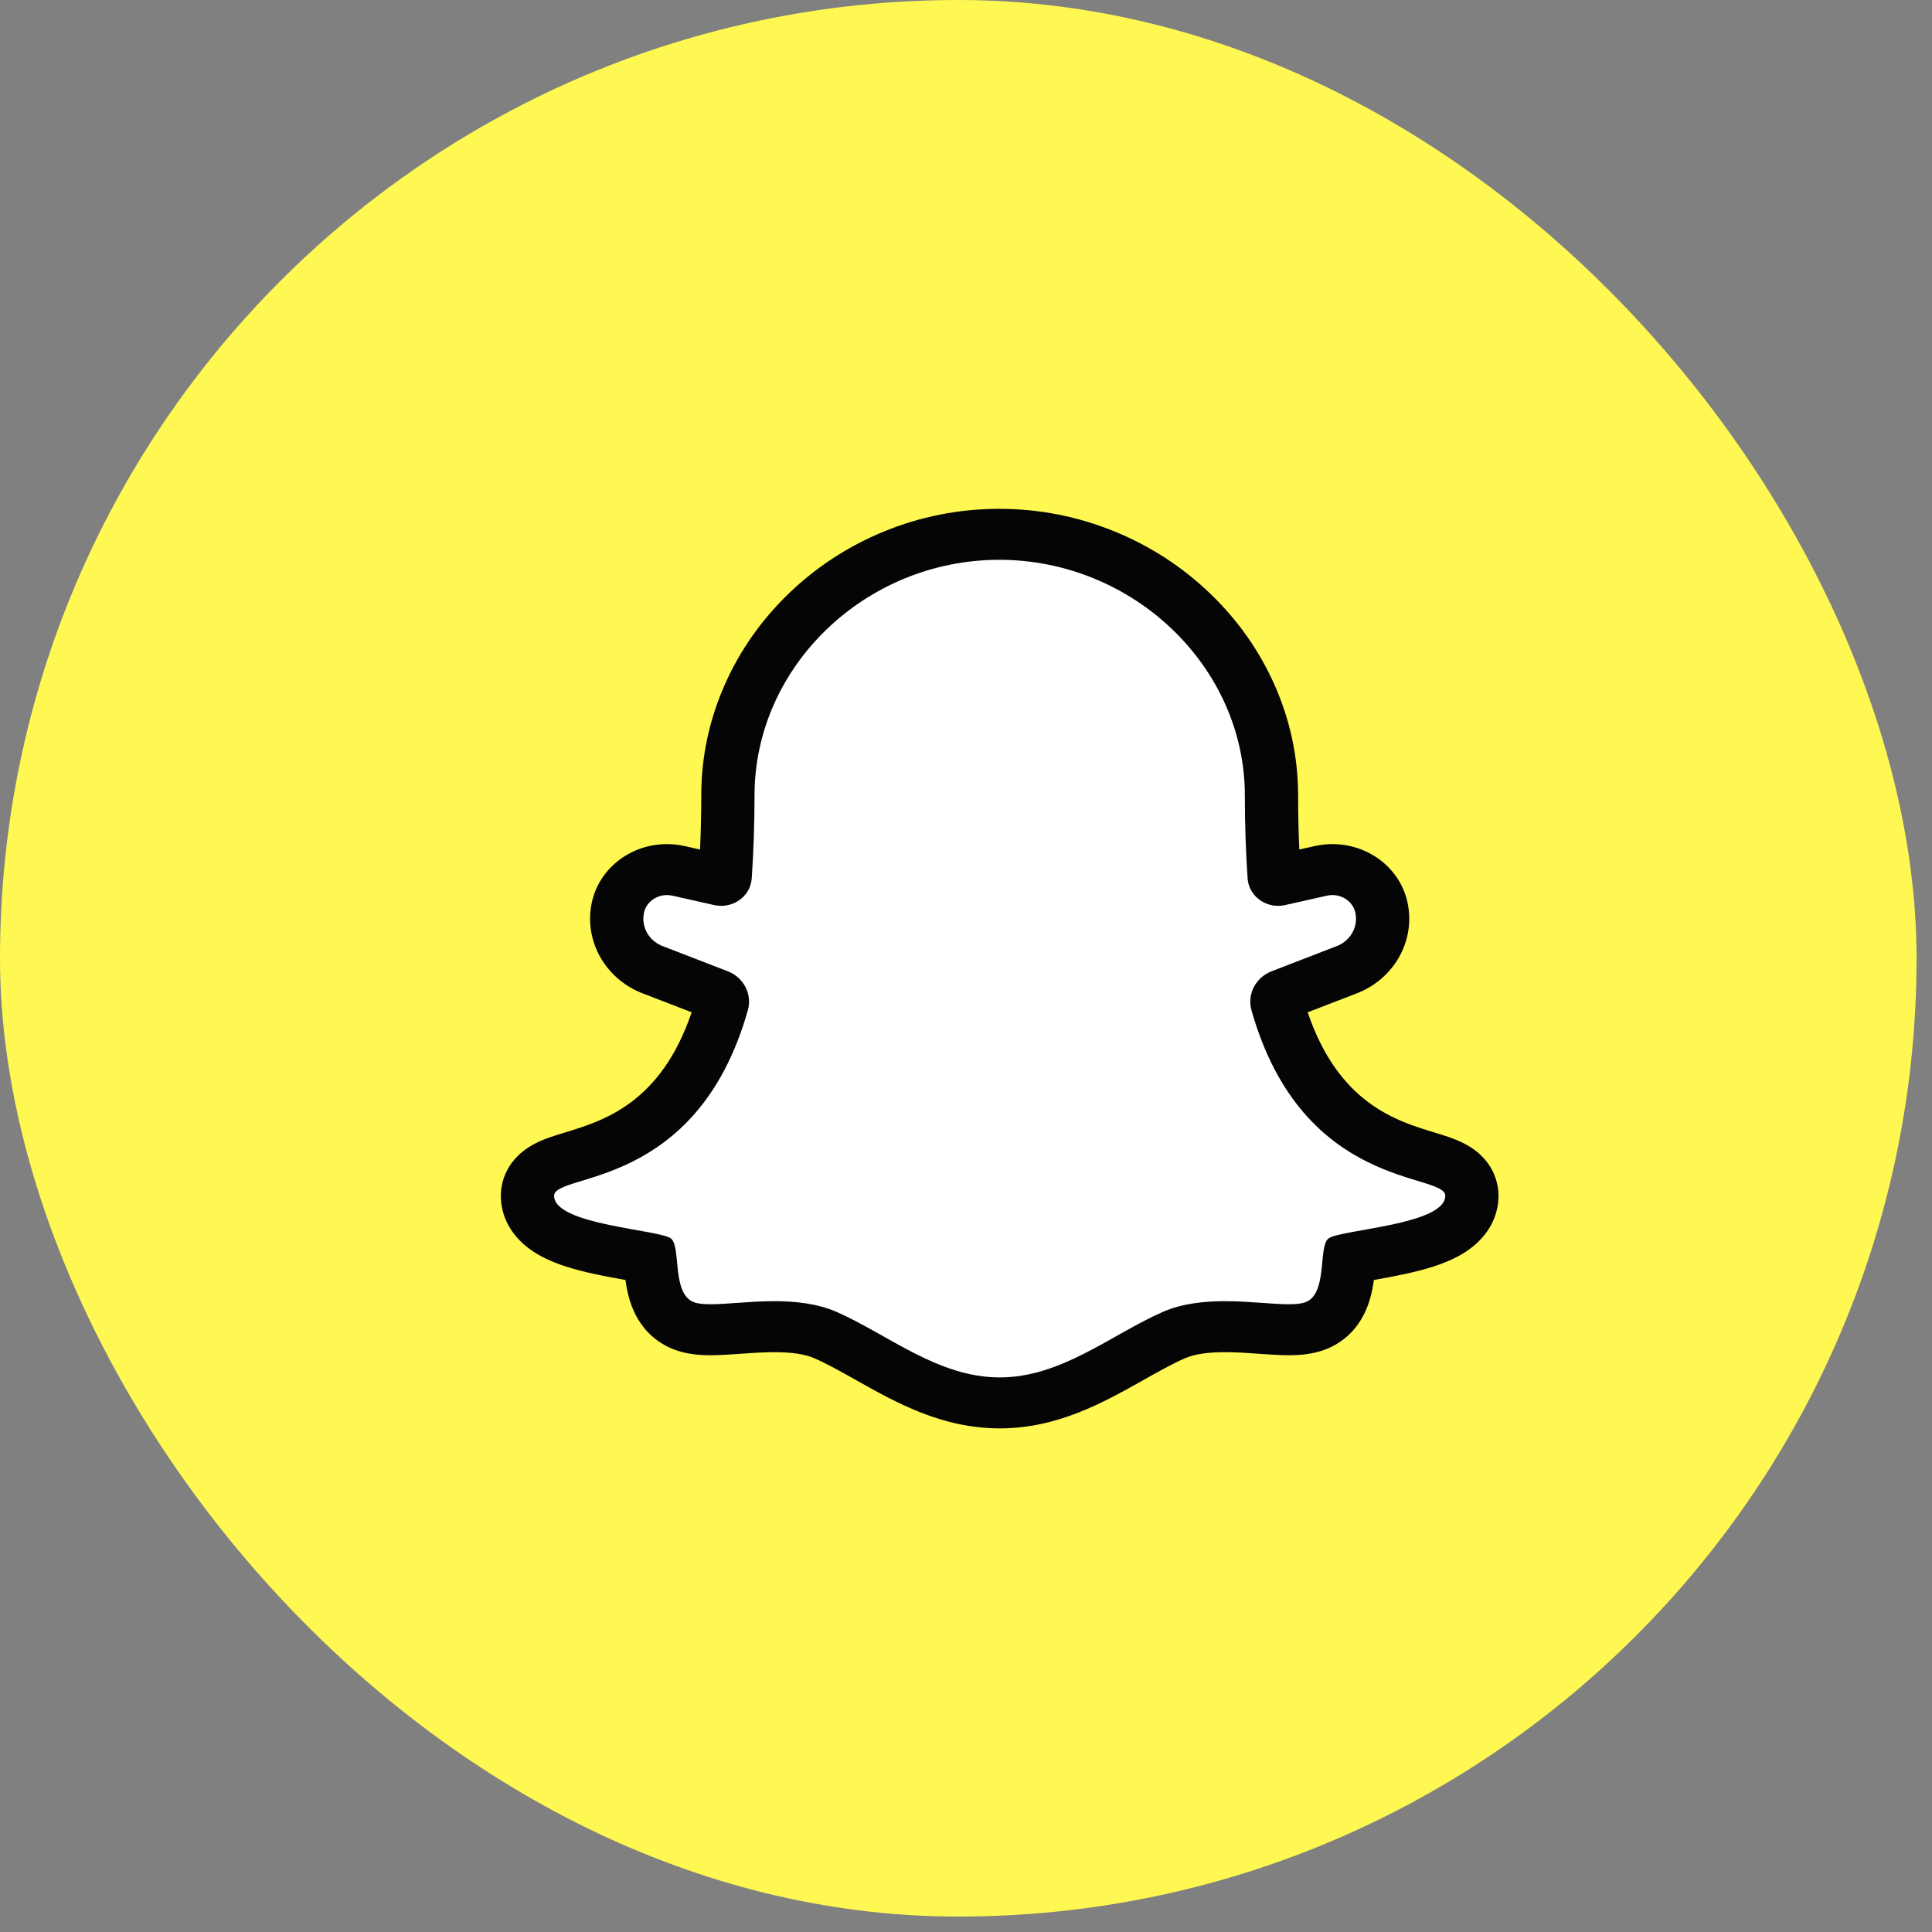
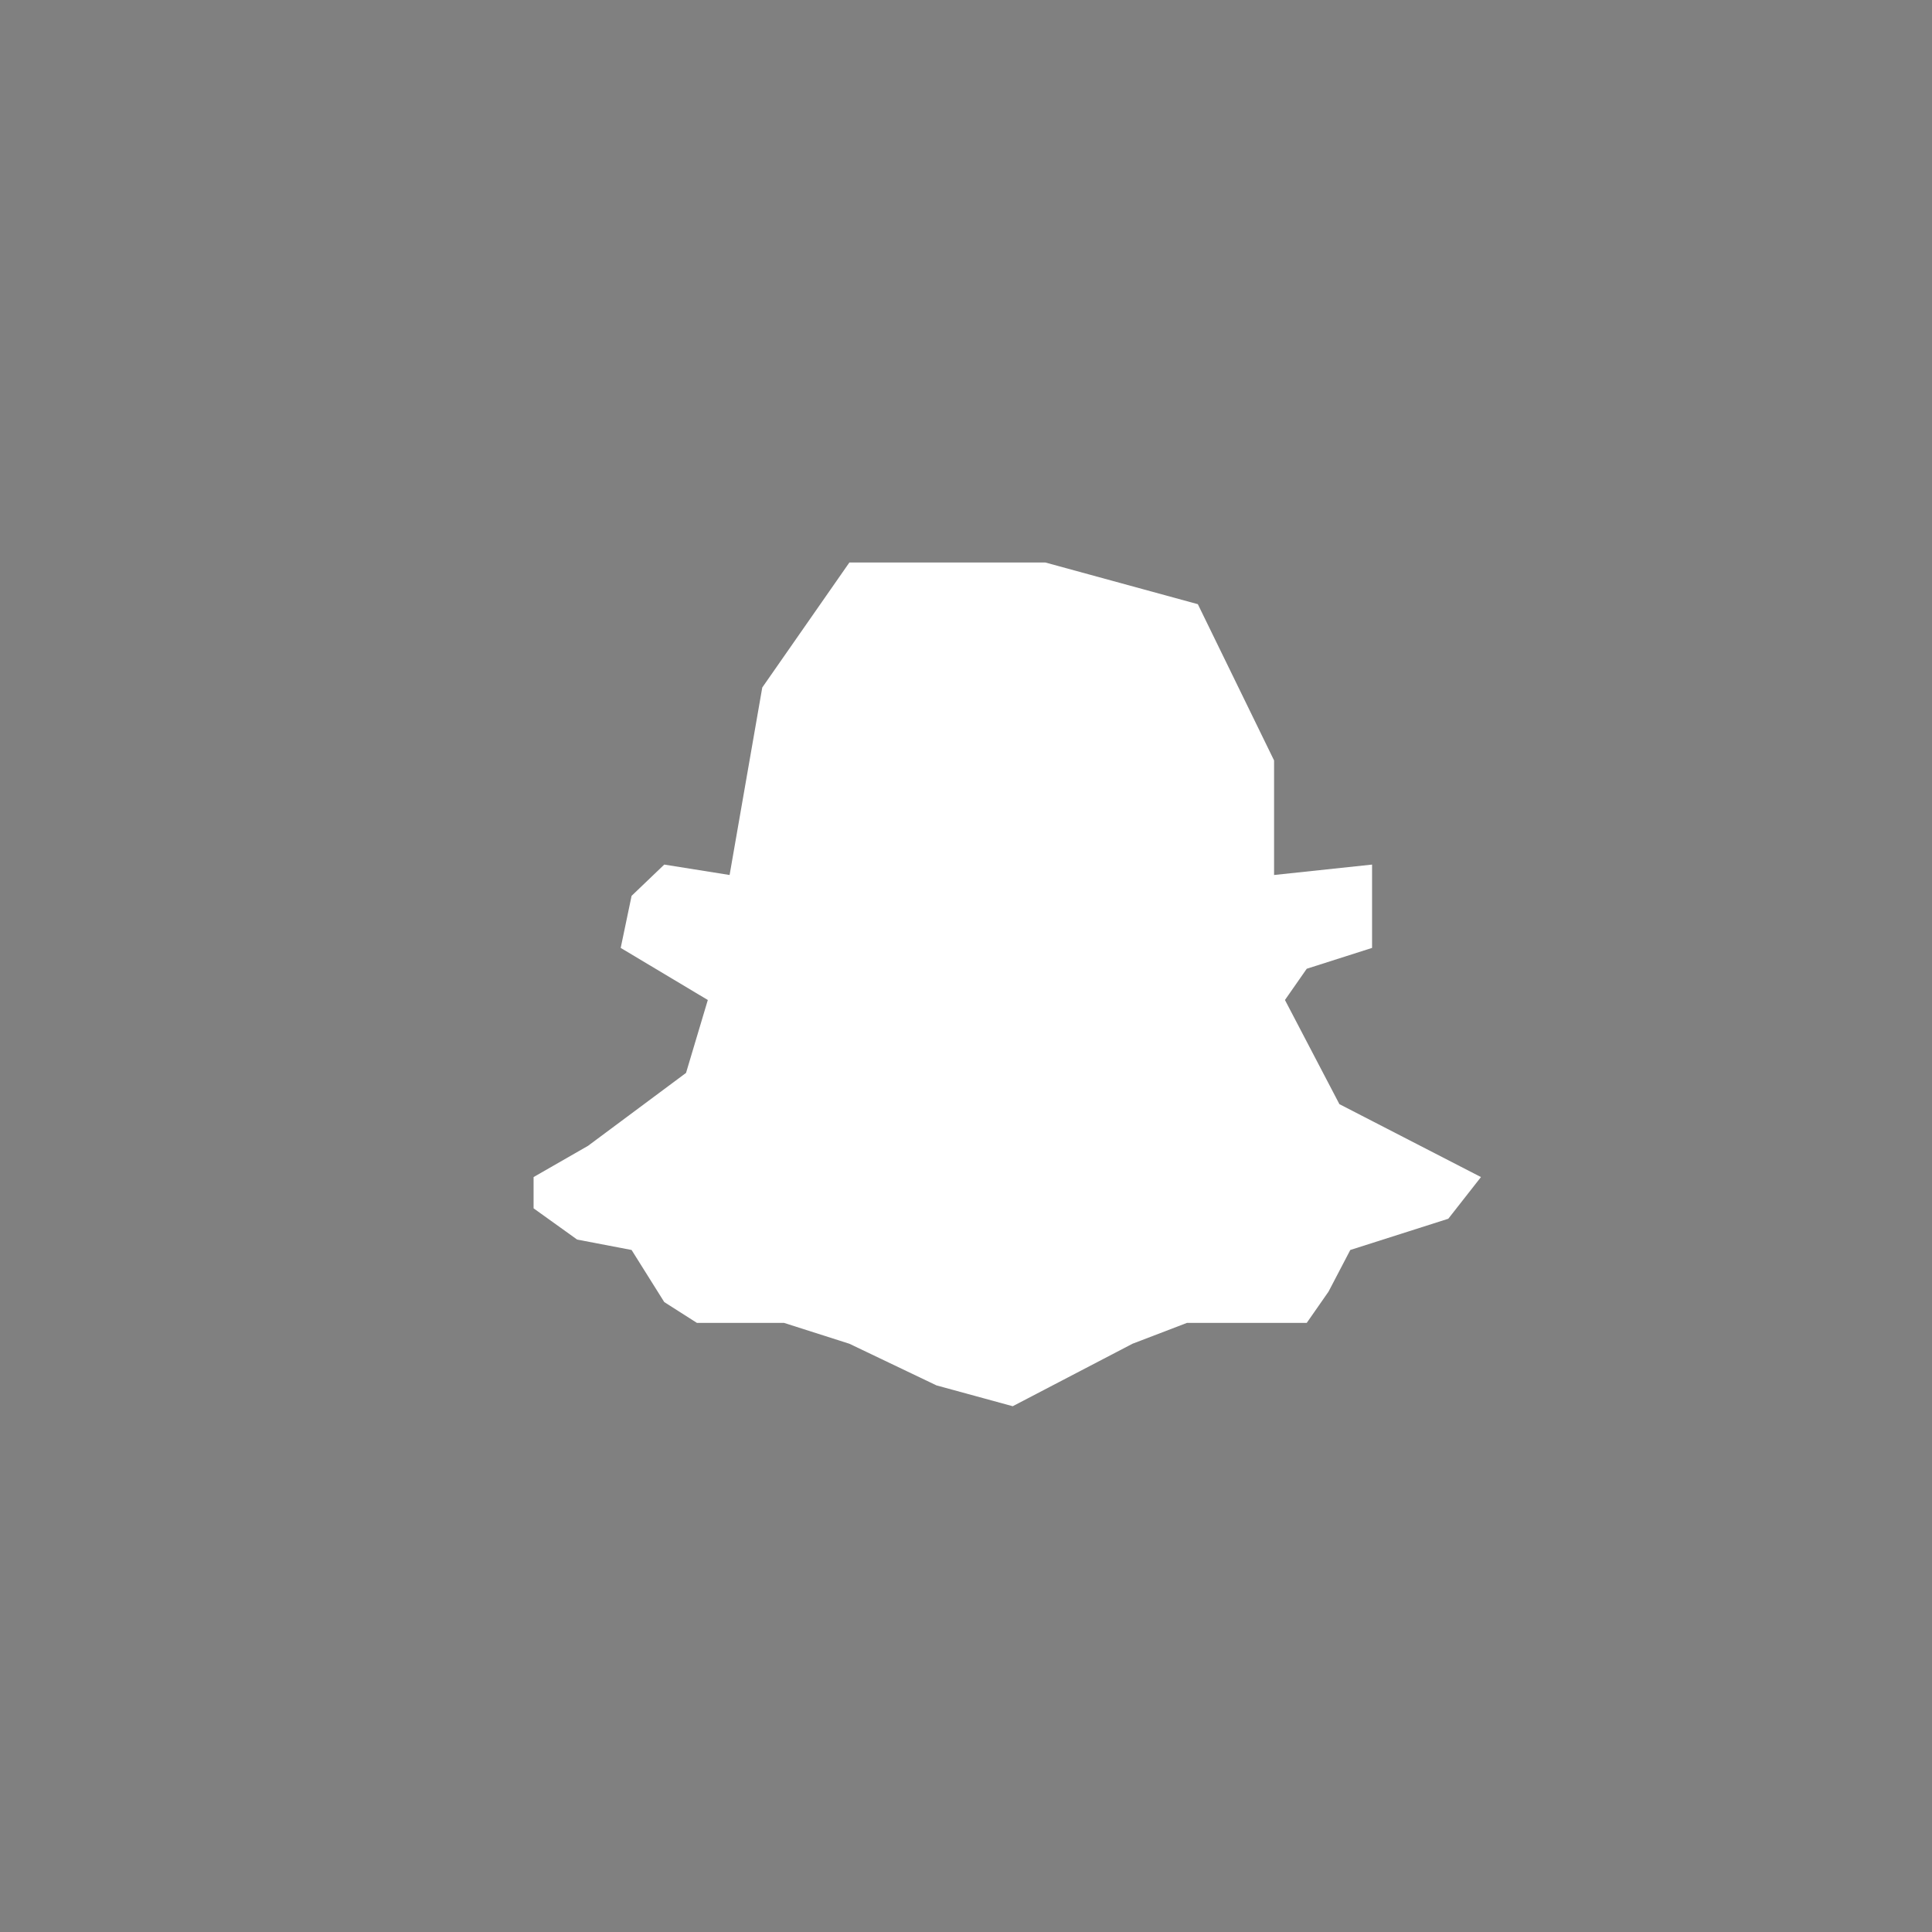
<svg xmlns="http://www.w3.org/2000/svg" width="77" height="77" viewBox="0 0 77 77" fill="none">
  <rect x="0" y="0" width="77" height="77" fill="#808080" stroke="none" />
-   <rect width="76.385" height="76.385" rx="38.193" fill="#FFF853" />
-   <path d="M33.852 22.419L39.494 21.174H41.664L47.74 24.08L50.778 30.307V34.873L54.684 34.458V35.704V37.779L52.08 38.61L51.212 39.855L53.382 44.006L59.024 46.912L57.722 48.573L53.816 49.818L52.948 51.479L52.08 52.724H47.306L45.136 53.555L40.362 56.045L37.324 55.215L33.852 53.555L31.248 52.724H27.776L26.474 51.894L25.172 49.818L23.002 49.403L21.266 48.158V46.912L23.436 45.667L27.342 42.761L28.21 39.855L24.738 37.779L25.172 35.704L26.474 34.458L29.078 34.873L30.38 27.401L33.852 22.419Z" fill="white" />
-   <path d="M39.825 22.311C45.161 22.313 49.606 26.567 49.613 31.688C49.614 32.888 49.653 33.992 49.724 35.01C49.767 35.638 50.313 36.103 50.938 36.103C51.03 36.103 51.124 36.093 51.218 36.072L52.89 35.696C52.961 35.68 53.033 35.673 53.103 35.673C53.528 35.673 53.919 35.95 54.014 36.362C54.149 36.943 53.809 37.531 53.221 37.728L50.683 38.709C50.042 38.956 49.698 39.624 49.878 40.263C51.914 47.468 57.601 46.719 57.601 47.658C57.601 48.837 53.315 49.003 52.928 49.374C52.54 49.745 52.911 51.544 52.045 51.893C51.882 51.958 51.651 51.981 51.368 51.981C50.716 51.981 49.795 51.859 48.823 51.859C47.981 51.859 47.1 51.951 46.327 52.293C44.274 53.201 42.295 54.897 39.842 54.897C37.389 54.897 35.41 53.201 33.358 52.293C32.584 51.951 31.704 51.859 30.861 51.859C29.89 51.859 28.968 51.981 28.316 51.981C28.034 51.981 27.802 51.958 27.639 51.893C26.774 51.544 27.144 49.745 26.757 49.374C26.37 49.003 22.084 48.837 22.084 47.658C22.084 46.719 27.77 47.468 29.806 40.262C29.986 39.624 29.642 38.956 29.002 38.709L26.464 37.728C25.875 37.531 25.535 36.943 25.67 36.362C25.765 35.95 26.156 35.673 26.581 35.673C26.651 35.673 26.723 35.68 26.794 35.696L28.466 36.072C28.56 36.093 28.654 36.103 28.746 36.103C29.371 36.103 29.917 35.637 29.96 35.01C30.031 33.992 30.07 32.888 30.072 31.688C30.078 26.567 34.488 22.313 39.825 22.311ZM39.825 20.279H39.824C38.231 20.28 36.679 20.586 35.212 21.19C33.803 21.77 32.536 22.596 31.444 23.647C30.354 24.696 29.496 25.913 28.895 27.266C28.269 28.673 27.951 30.16 27.949 31.686C27.948 32.434 27.932 33.161 27.9 33.858L27.278 33.718C27.05 33.667 26.816 33.641 26.581 33.641C25.904 33.641 25.236 33.859 24.701 34.257C24.142 34.672 23.75 35.263 23.598 35.922C23.235 37.488 24.138 39.069 25.704 39.626L27.566 40.345C26.333 43.969 24.059 44.664 22.528 45.132C22.121 45.256 21.77 45.363 21.436 45.522C20.105 46.154 19.961 47.226 19.961 47.658C19.961 48.484 20.369 49.238 21.111 49.781C21.481 50.051 21.939 50.275 22.51 50.463C23.29 50.72 24.193 50.883 24.928 51.014C24.963 51.274 25.015 51.554 25.103 51.836C25.467 53.008 26.236 53.532 26.816 53.766C27.367 53.987 27.936 54.013 28.316 54.013C28.688 54.013 29.081 53.985 29.497 53.956C29.944 53.924 30.406 53.891 30.861 53.891C31.567 53.891 32.093 53.972 32.468 54.138C32.983 54.365 33.529 54.673 34.107 54.998C35.716 55.903 37.541 56.928 39.842 56.928C42.144 56.928 43.968 55.903 45.578 54.998C46.156 54.673 46.702 54.365 47.217 54.138C47.592 53.972 48.117 53.891 48.823 53.891C49.279 53.891 49.74 53.924 50.187 53.956C50.603 53.985 50.996 54.013 51.368 54.013C51.748 54.013 52.317 53.987 52.868 53.766C53.449 53.532 54.217 53.008 54.581 51.836C54.669 51.554 54.721 51.274 54.757 51.014C55.491 50.883 56.395 50.72 57.174 50.463C57.746 50.275 58.203 50.051 58.573 49.781C59.315 49.238 59.723 48.484 59.723 47.658C59.723 47.226 59.58 46.154 58.248 45.522C57.914 45.363 57.563 45.256 57.157 45.132C55.625 44.664 53.351 43.969 52.118 40.346L53.98 39.626C55.546 39.07 56.45 37.488 56.086 35.922C55.934 35.263 55.542 34.672 54.983 34.257C54.448 33.86 53.78 33.641 53.103 33.641C52.869 33.641 52.634 33.667 52.406 33.718L51.784 33.857C51.753 33.161 51.736 32.434 51.736 31.685C51.733 30.159 51.413 28.67 50.782 27.262C50.177 25.91 49.314 24.692 48.218 23.643C47.123 22.594 45.852 21.768 44.441 21.189C42.971 20.586 41.418 20.28 39.825 20.279Z" fill="#050505" />
+   <path d="M33.852 22.419H41.664L47.74 24.08L50.778 30.307V34.873L54.684 34.458V35.704V37.779L52.08 38.61L51.212 39.855L53.382 44.006L59.024 46.912L57.722 48.573L53.816 49.818L52.948 51.479L52.08 52.724H47.306L45.136 53.555L40.362 56.045L37.324 55.215L33.852 53.555L31.248 52.724H27.776L26.474 51.894L25.172 49.818L23.002 49.403L21.266 48.158V46.912L23.436 45.667L27.342 42.761L28.21 39.855L24.738 37.779L25.172 35.704L26.474 34.458L29.078 34.873L30.38 27.401L33.852 22.419Z" fill="white" />
</svg>